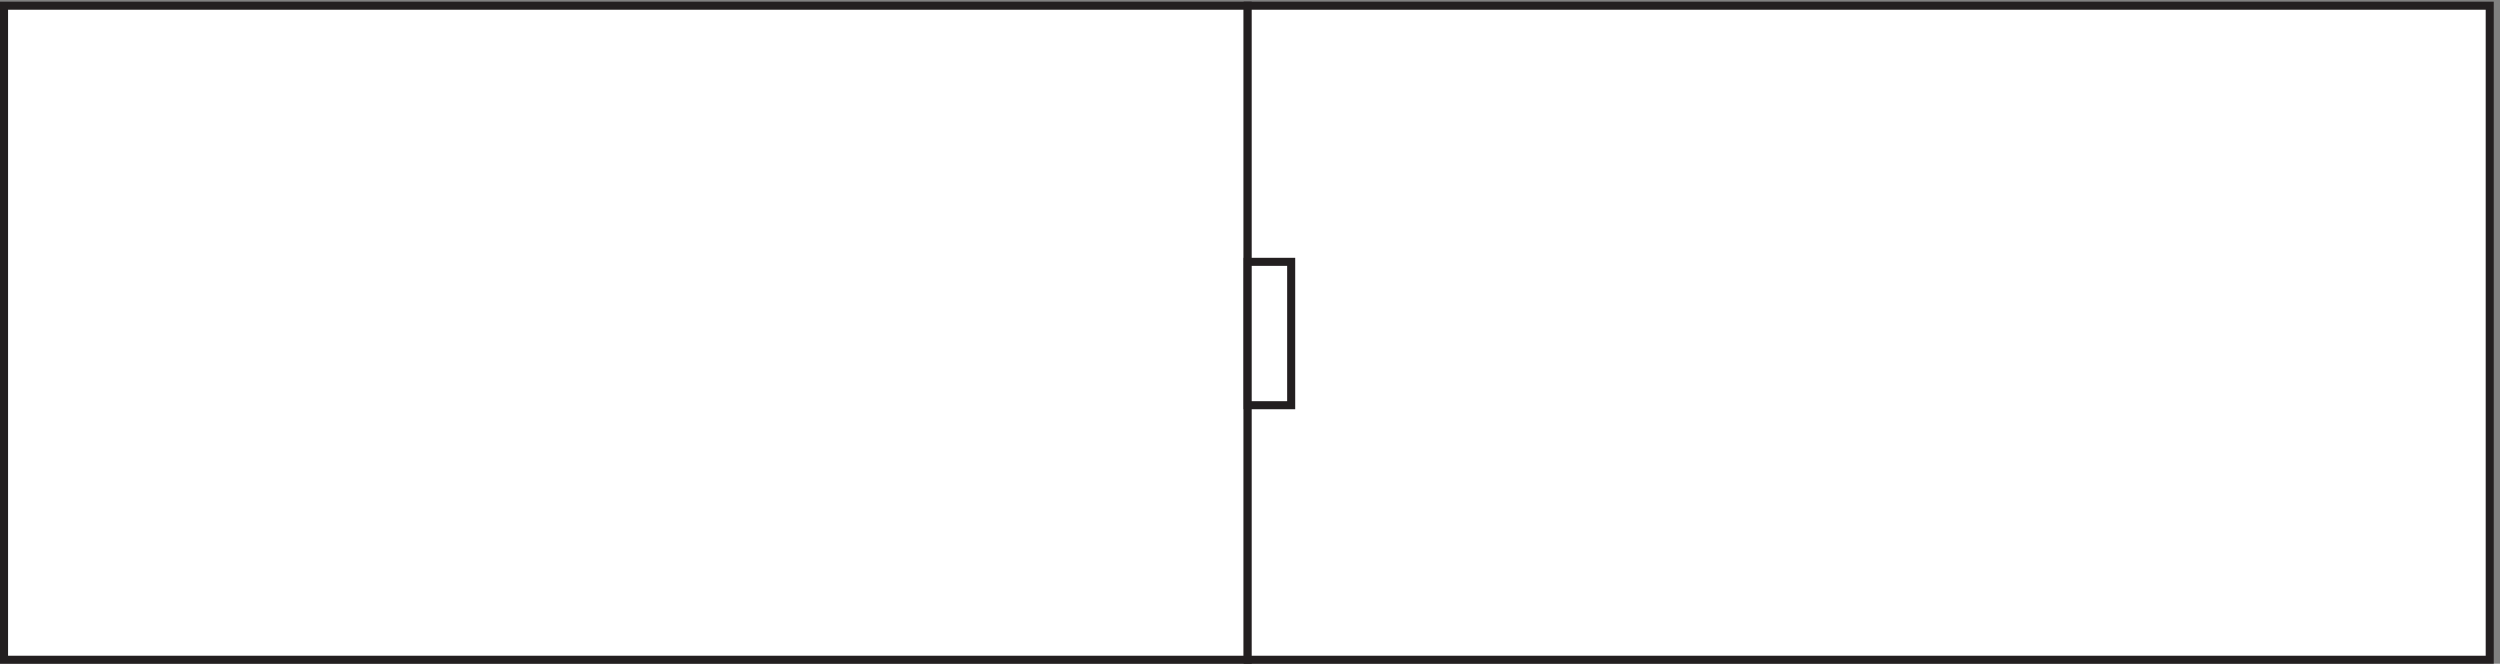
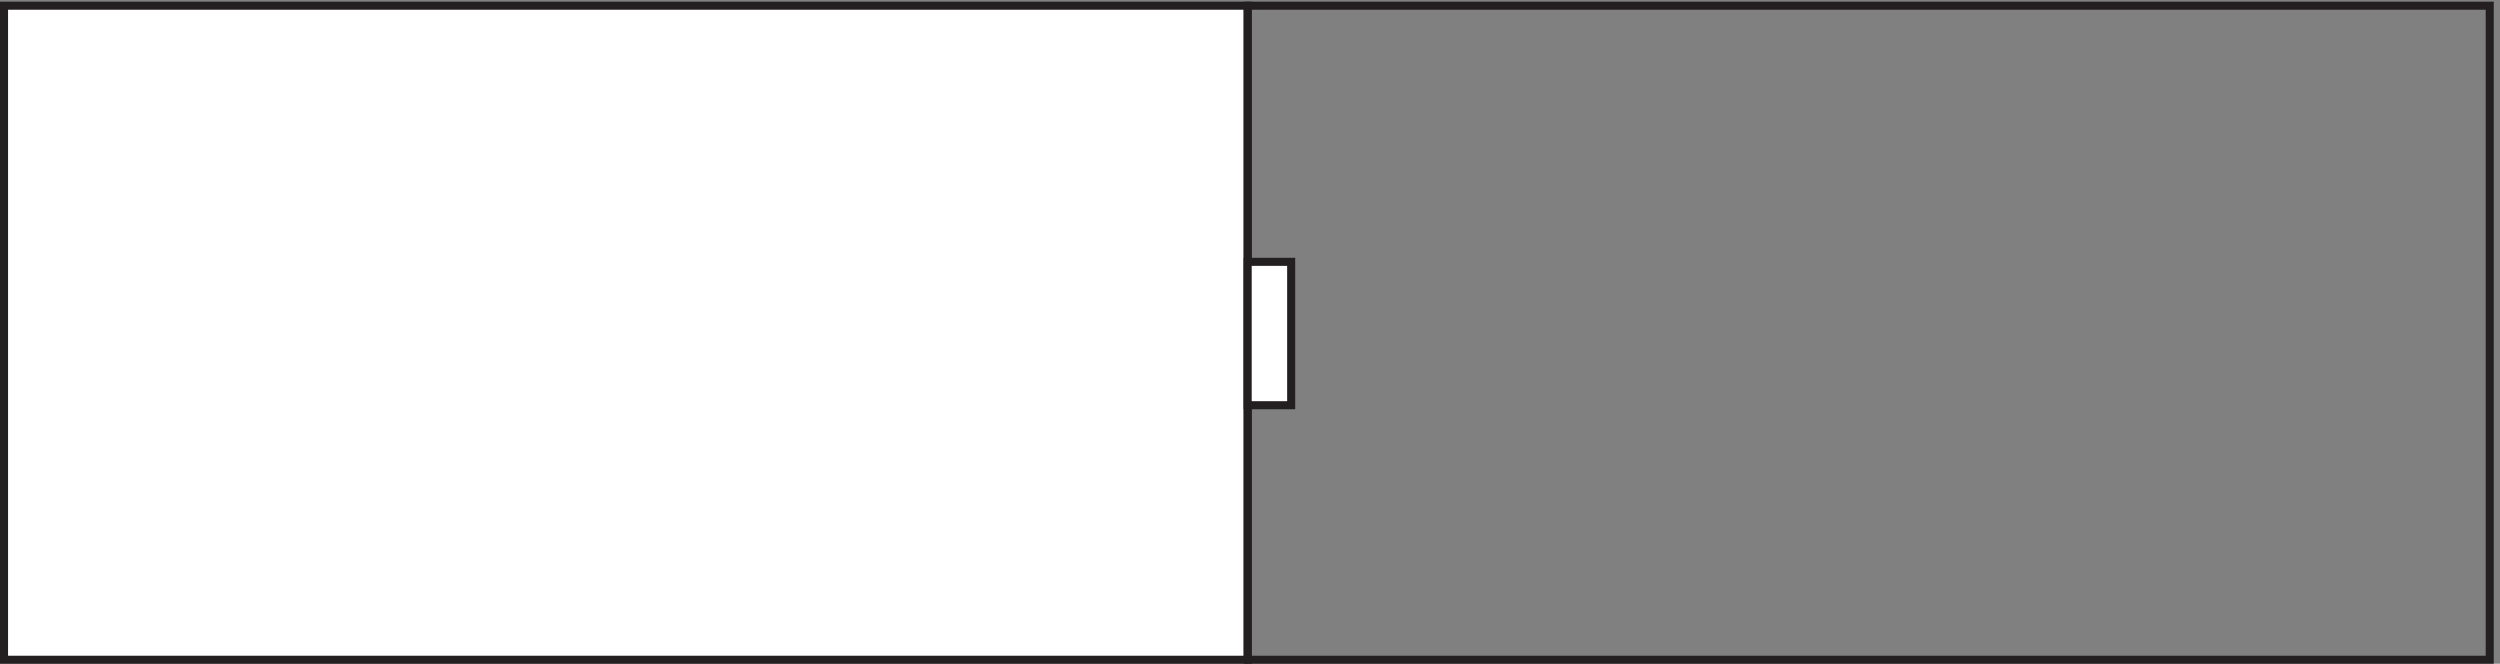
<svg xmlns="http://www.w3.org/2000/svg" xml:space="preserve" width="309.6" height="82.2">
  <rect width="100%" height="100%" fill="#808080" stroke="none" />
  <path d="M1161.33 3.668v609H3.332v-609H1161.33" style="fill:#fff;fill-opacity:1;fill-rule:evenodd;stroke:none" transform="matrix(.133 0 0 -.133 .056 82.19)" />
  <path d="M1161.33 3.668v609H3.332v-609Z" style="fill:none;stroke:#231f20;stroke-width:7.5;stroke-linecap:butt;stroke-linejoin:miter;stroke-miterlimit:10;stroke-dasharray:none;stroke-opacity:1" transform="matrix(.133 0 0 -.133 .056 82.19)" />
-   <path d="M1161.33 3.668h1156.5v609h-1156.5z" style="fill:#fff;fill-opacity:1;fill-rule:evenodd;stroke:none" transform="matrix(.133 0 0 -.133 .056 82.19)" />
  <path d="M1161.33 3.668h1156.5v609h-1156.5z" style="fill:none;stroke:#231f20;stroke-width:7.5;stroke-linecap:butt;stroke-linejoin:miter;stroke-miterlimit:10;stroke-dasharray:none;stroke-opacity:1" transform="matrix(.133 0 0 -.133 .056 82.19)" />
  <path d="M1161.33 240.668h40.5v133.5h-40.5z" style="fill:#fff;fill-opacity:1;fill-rule:evenodd;stroke:none" transform="matrix(.133 0 0 -.133 .056 82.19)" />
  <path d="M1161.33 240.668h40.5v133.5h-40.5z" style="fill:none;stroke:#231f20;stroke-width:7.5;stroke-linecap:butt;stroke-linejoin:miter;stroke-miterlimit:10;stroke-dasharray:none;stroke-opacity:1" transform="matrix(.133 0 0 -.133 .056 82.19)" />
</svg>